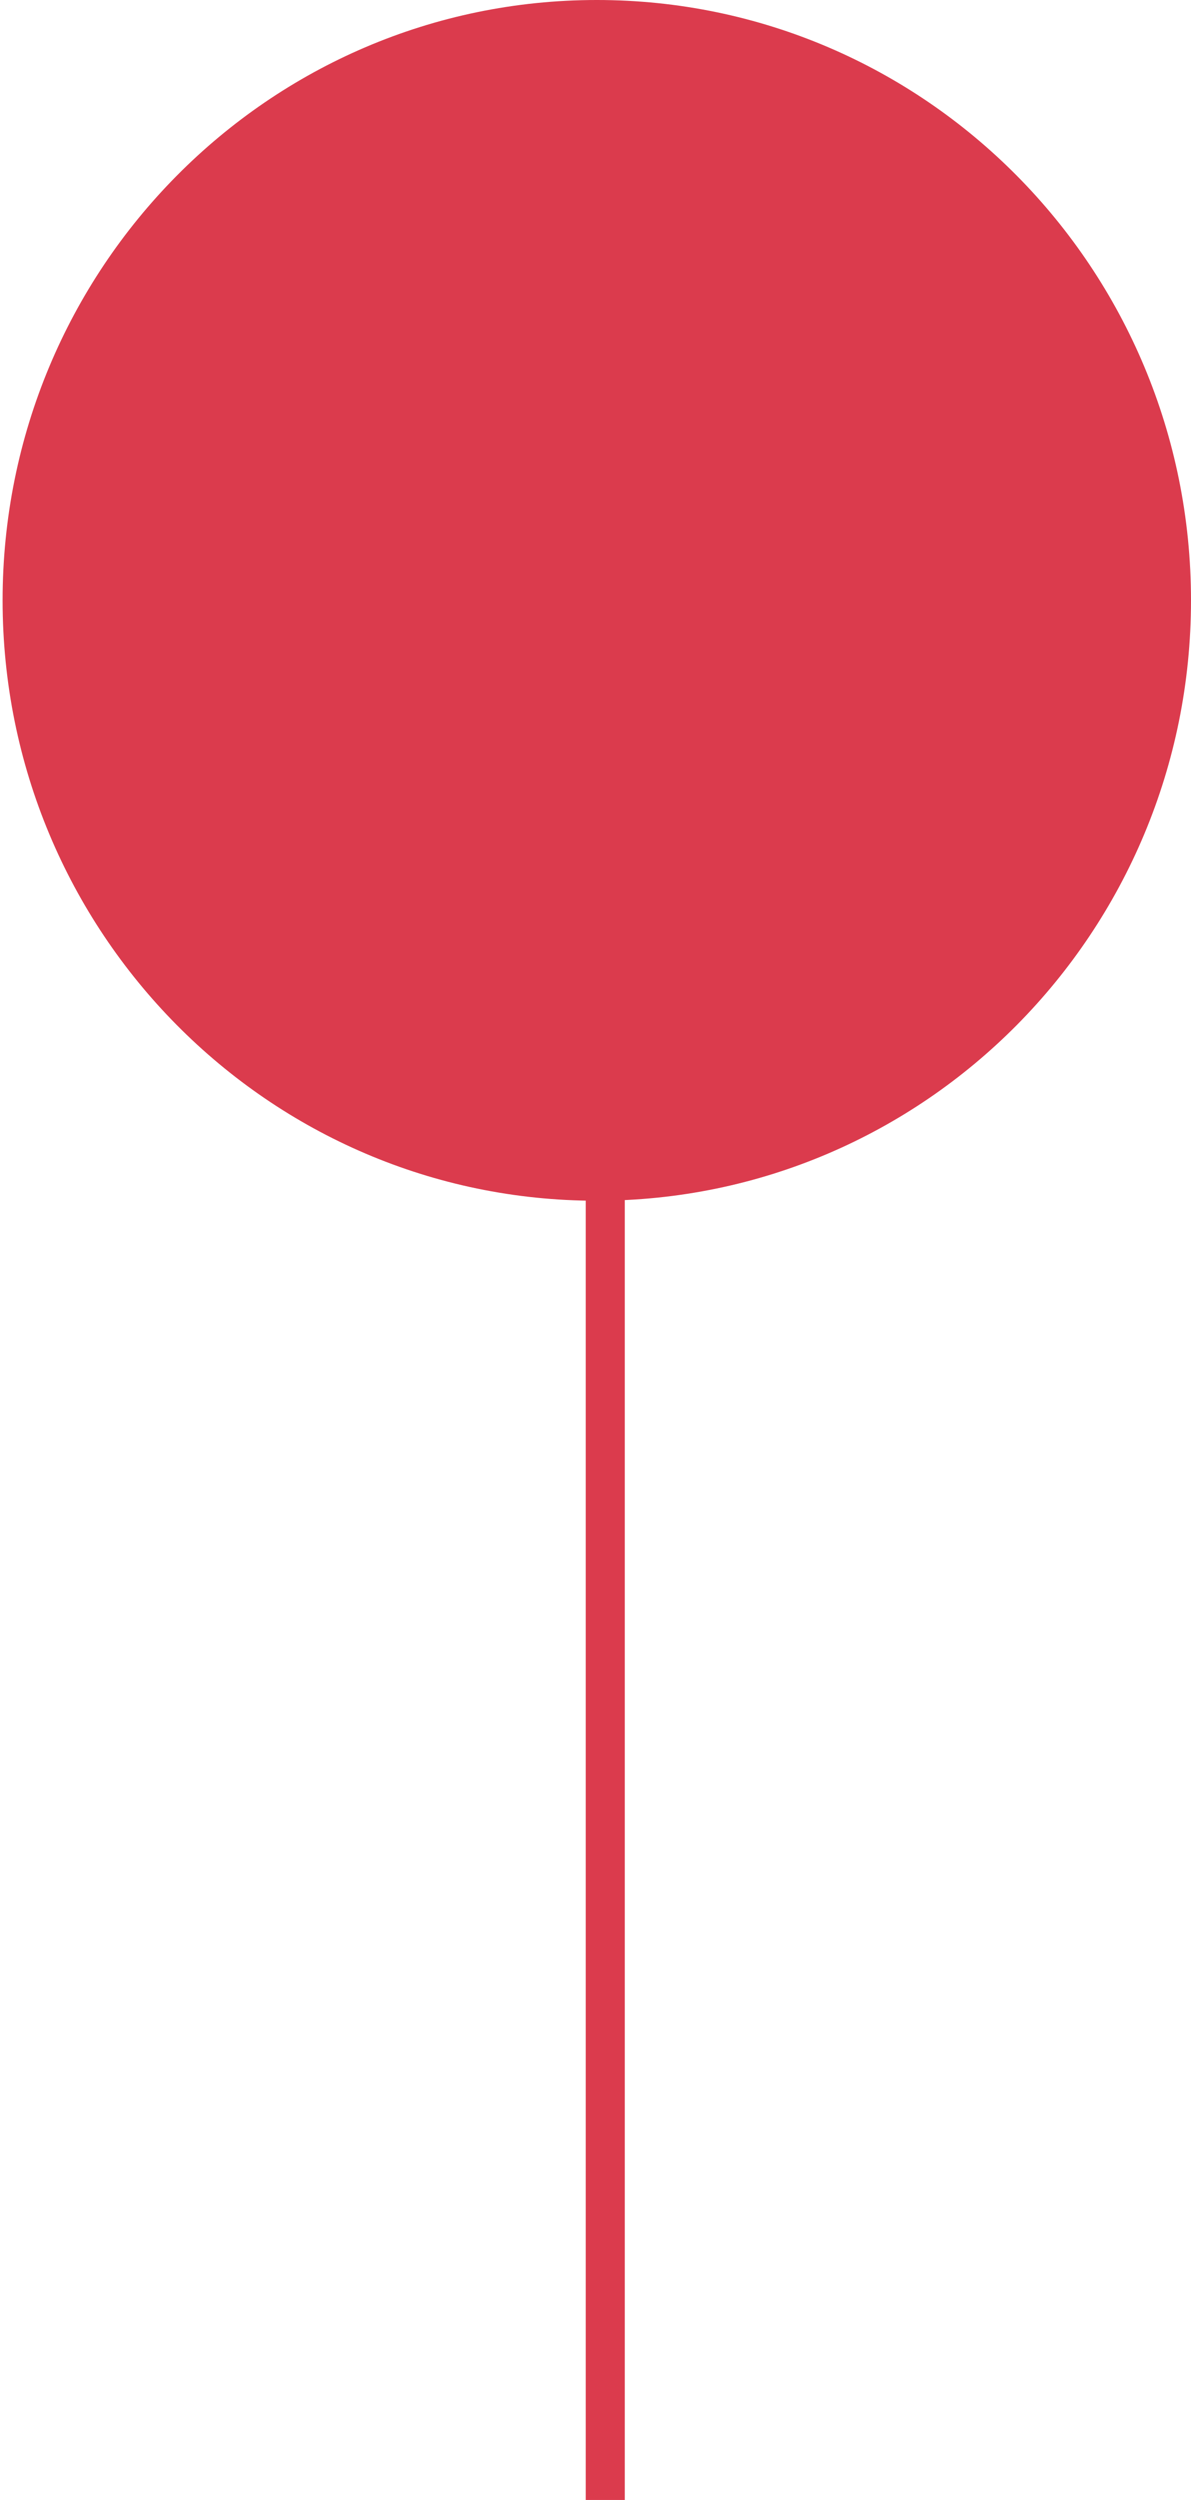
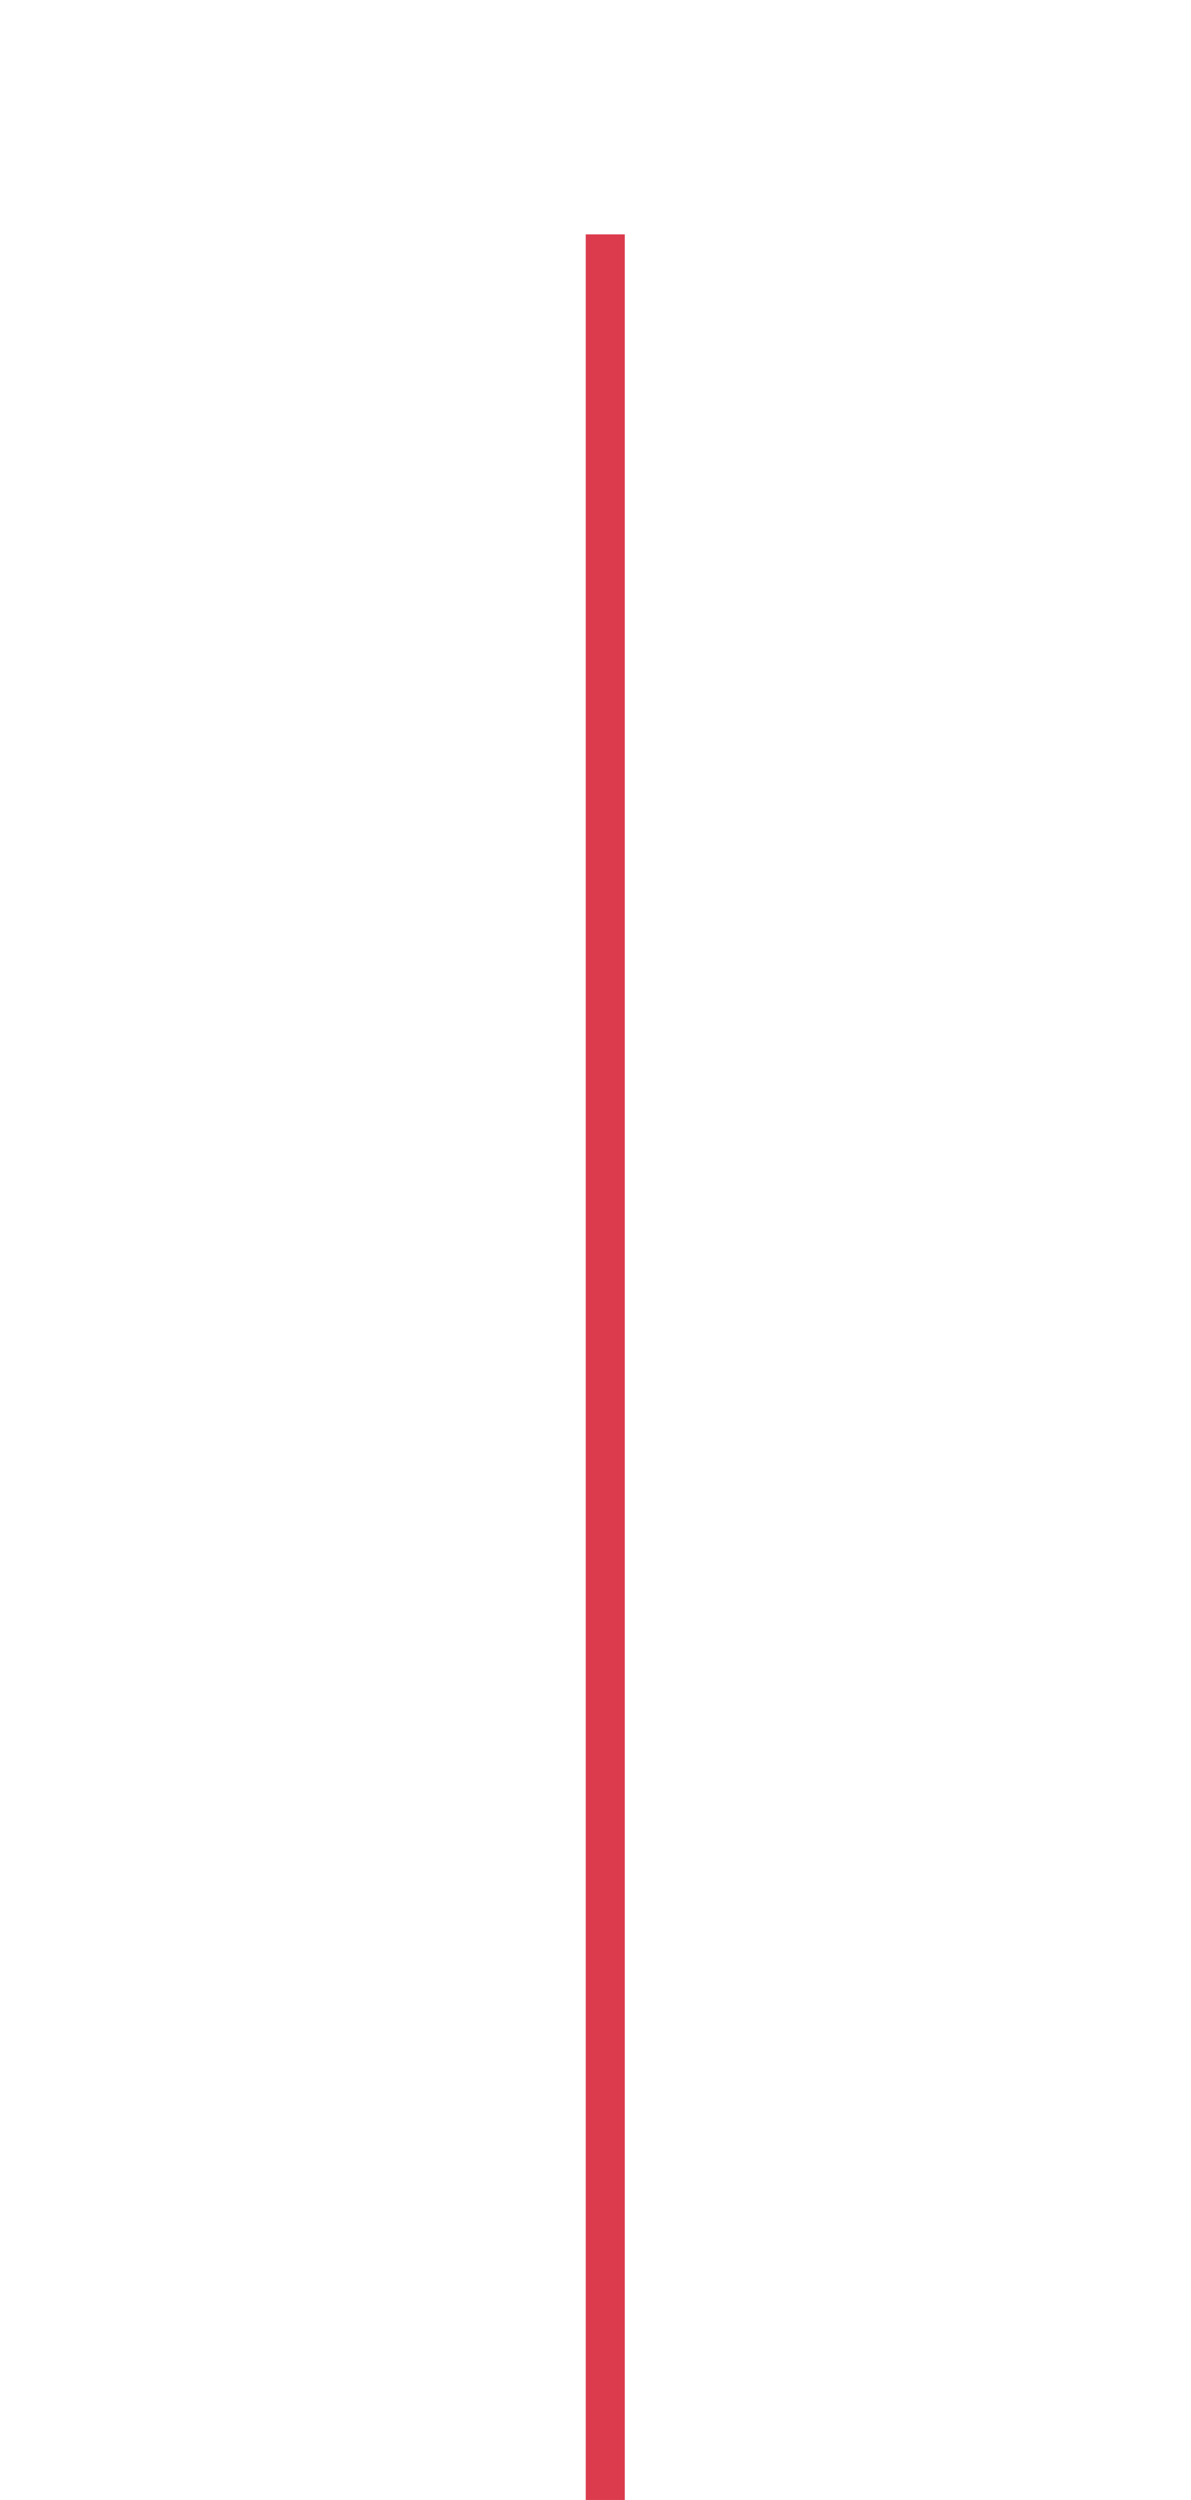
<svg xmlns="http://www.w3.org/2000/svg" width="61" height="128" viewBox="0 0 61 128" fill="none">
  <path d="M32 12H30L30 128H32L32 12Z" fill="#DB3B4D" />
-   <path d="M61 30.739C61 13.762 47.374 0 30.567 0C13.758 0 0.133 13.762 0.133 30.739C0.133 47.716 13.758 61.479 30.567 61.479C47.374 61.479 61 47.716 61 30.739Z" fill="#DB3B4D" />
</svg>